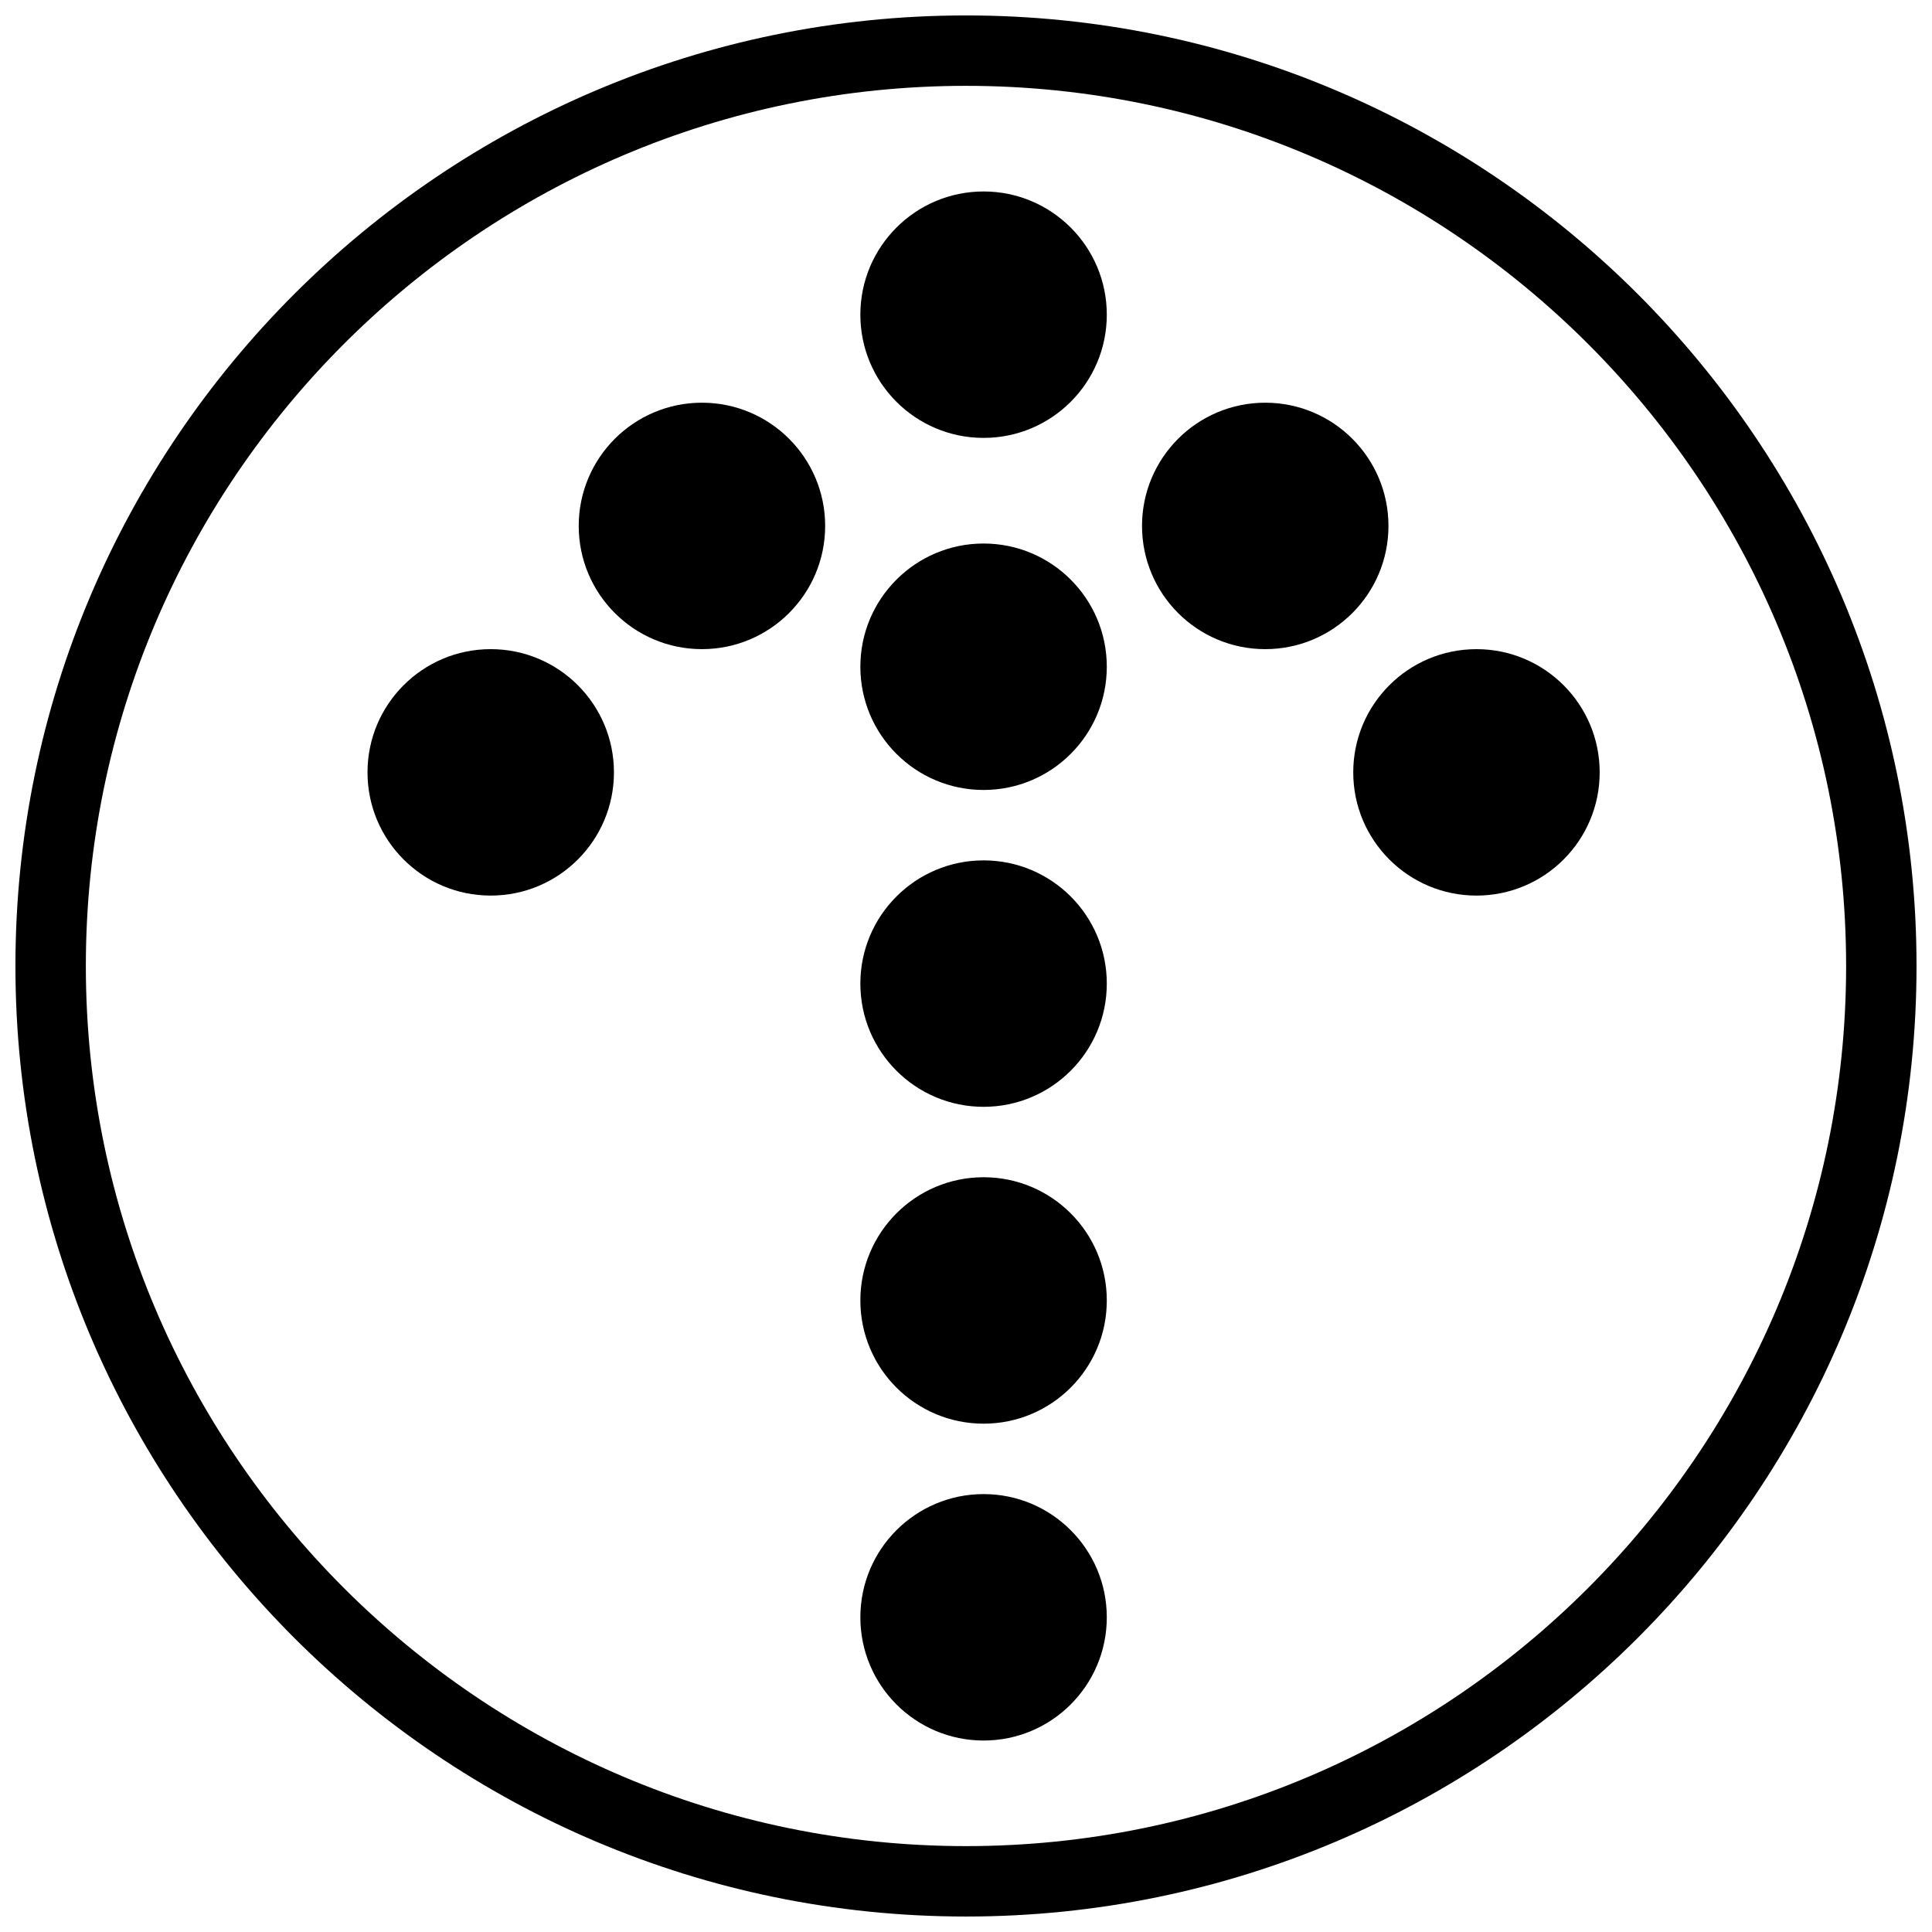
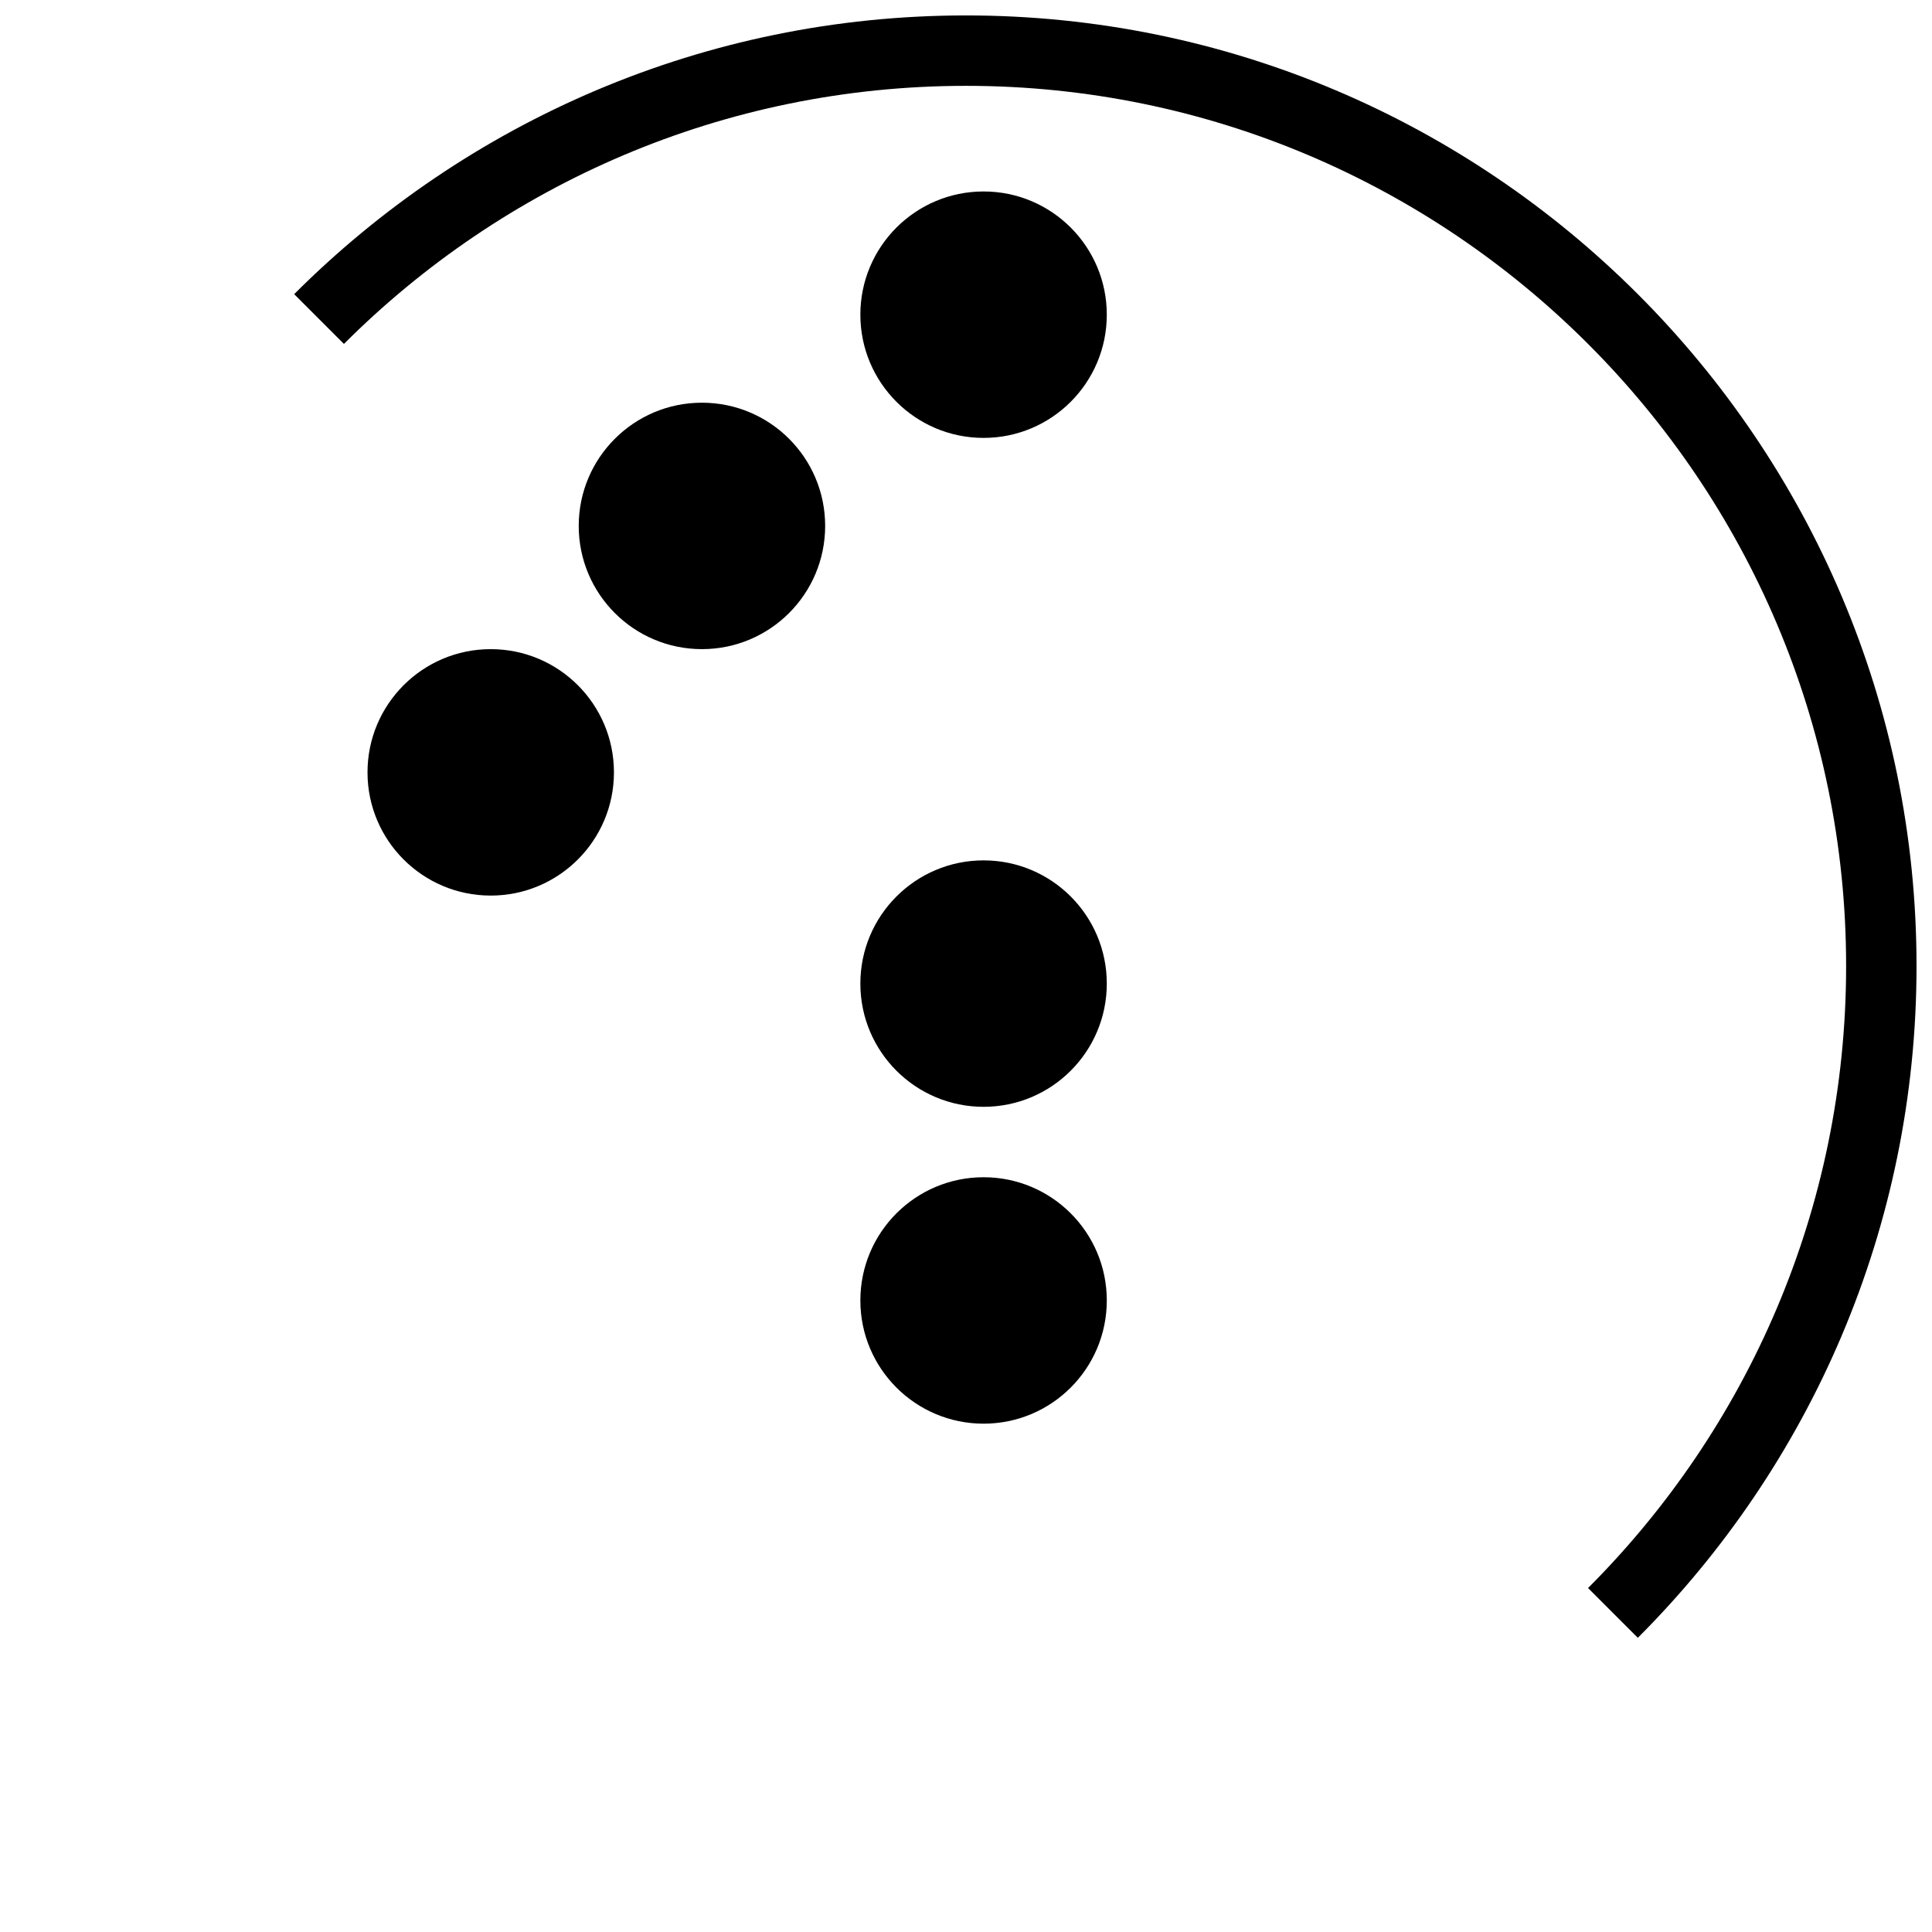
<svg xmlns="http://www.w3.org/2000/svg" width="800px" height="800px" version="1.1" viewBox="144 144 512 512">
  <defs>
    <clipPath id="a">
-       <path d="m148.09 148.09h503.81v503.81h-503.81z" />
+       <path d="m148.09 148.09h503.81v503.81z" />
    </clipPath>
  </defs>
  <g clip-path="url(#a)">
    <path d="m400 651.9c-138.9 0-251.91-113-251.91-251.9s113-251.91 251.91-251.91 251.9 113 251.9 251.91-113 251.9-251.9 251.9zm0-485.15c-128.61 0-233.25 104.63-233.25 233.25 0 128.61 104.63 233.24 233.25 233.24 128.61 0 233.24-104.63 233.24-233.24 0-128.61-104.63-233.25-233.24-233.25z" fill-rule="evenodd" />
  </g>
  <path d="m404.66 194.74c18.035 0 32.652 14.621 32.652 32.656 0 18.031-14.617 32.652-32.652 32.652-18.035 0-32.656-14.621-32.656-32.652 0-18.035 14.621-32.656 32.656-32.656" fill-rule="evenodd" />
  <path d="m330.02 250.72c18.035 0 32.656 14.617 32.656 32.652s-14.621 32.656-32.656 32.656c-18.031 0-32.652-14.621-32.652-32.656s14.621-32.652 32.652-32.652" fill-rule="evenodd" />
  <path d="m274.05 316.03c18.035 0 32.652 14.617 32.652 32.652s-14.617 32.656-32.652 32.656-32.656-14.621-32.656-32.656 14.621-32.652 32.656-32.652" fill-rule="evenodd" />
-   <path d="m404.66 288.04c18.035 0 32.652 14.621 32.652 32.656 0 18.035-14.617 32.652-32.652 32.652-18.035 0-32.656-14.617-32.656-32.652 0-18.035 14.621-32.656 32.656-32.656" fill-rule="evenodd" />
  <path d="m404.66 372.01c18.035 0 32.652 14.621 32.652 32.656 0 18.035-14.617 32.652-32.652 32.652-18.035 0-32.656-14.617-32.656-32.652 0-18.035 14.621-32.656 32.656-32.656" fill-rule="evenodd" />
  <path d="m404.66 455.98c18.035 0 32.652 14.621 32.652 32.656 0 18.035-14.617 32.652-32.652 32.652-18.035 0-32.656-14.617-32.656-32.652 0-18.035 14.621-32.656 32.656-32.656" fill-rule="evenodd" />
-   <path d="m404.66 539.95c18.035 0 32.652 14.621 32.652 32.656 0 18.031-14.617 32.652-32.652 32.652-18.035 0-32.656-14.621-32.656-32.652 0-18.035 14.621-32.656 32.656-32.656" fill-rule="evenodd" />
-   <path d="m535.28 381.34c18.035 0 32.652-14.621 32.652-32.656s-14.617-32.652-32.652-32.652-32.656 14.617-32.656 32.652 14.621 32.656 32.656 32.656" fill-rule="evenodd" />
-   <path d="m479.3 316.03c18.035 0 32.656-14.621 32.656-32.656s-14.621-32.652-32.656-32.652c-18.035 0-32.652 14.617-32.652 32.652s14.617 32.656 32.652 32.656" fill-rule="evenodd" />
</svg>